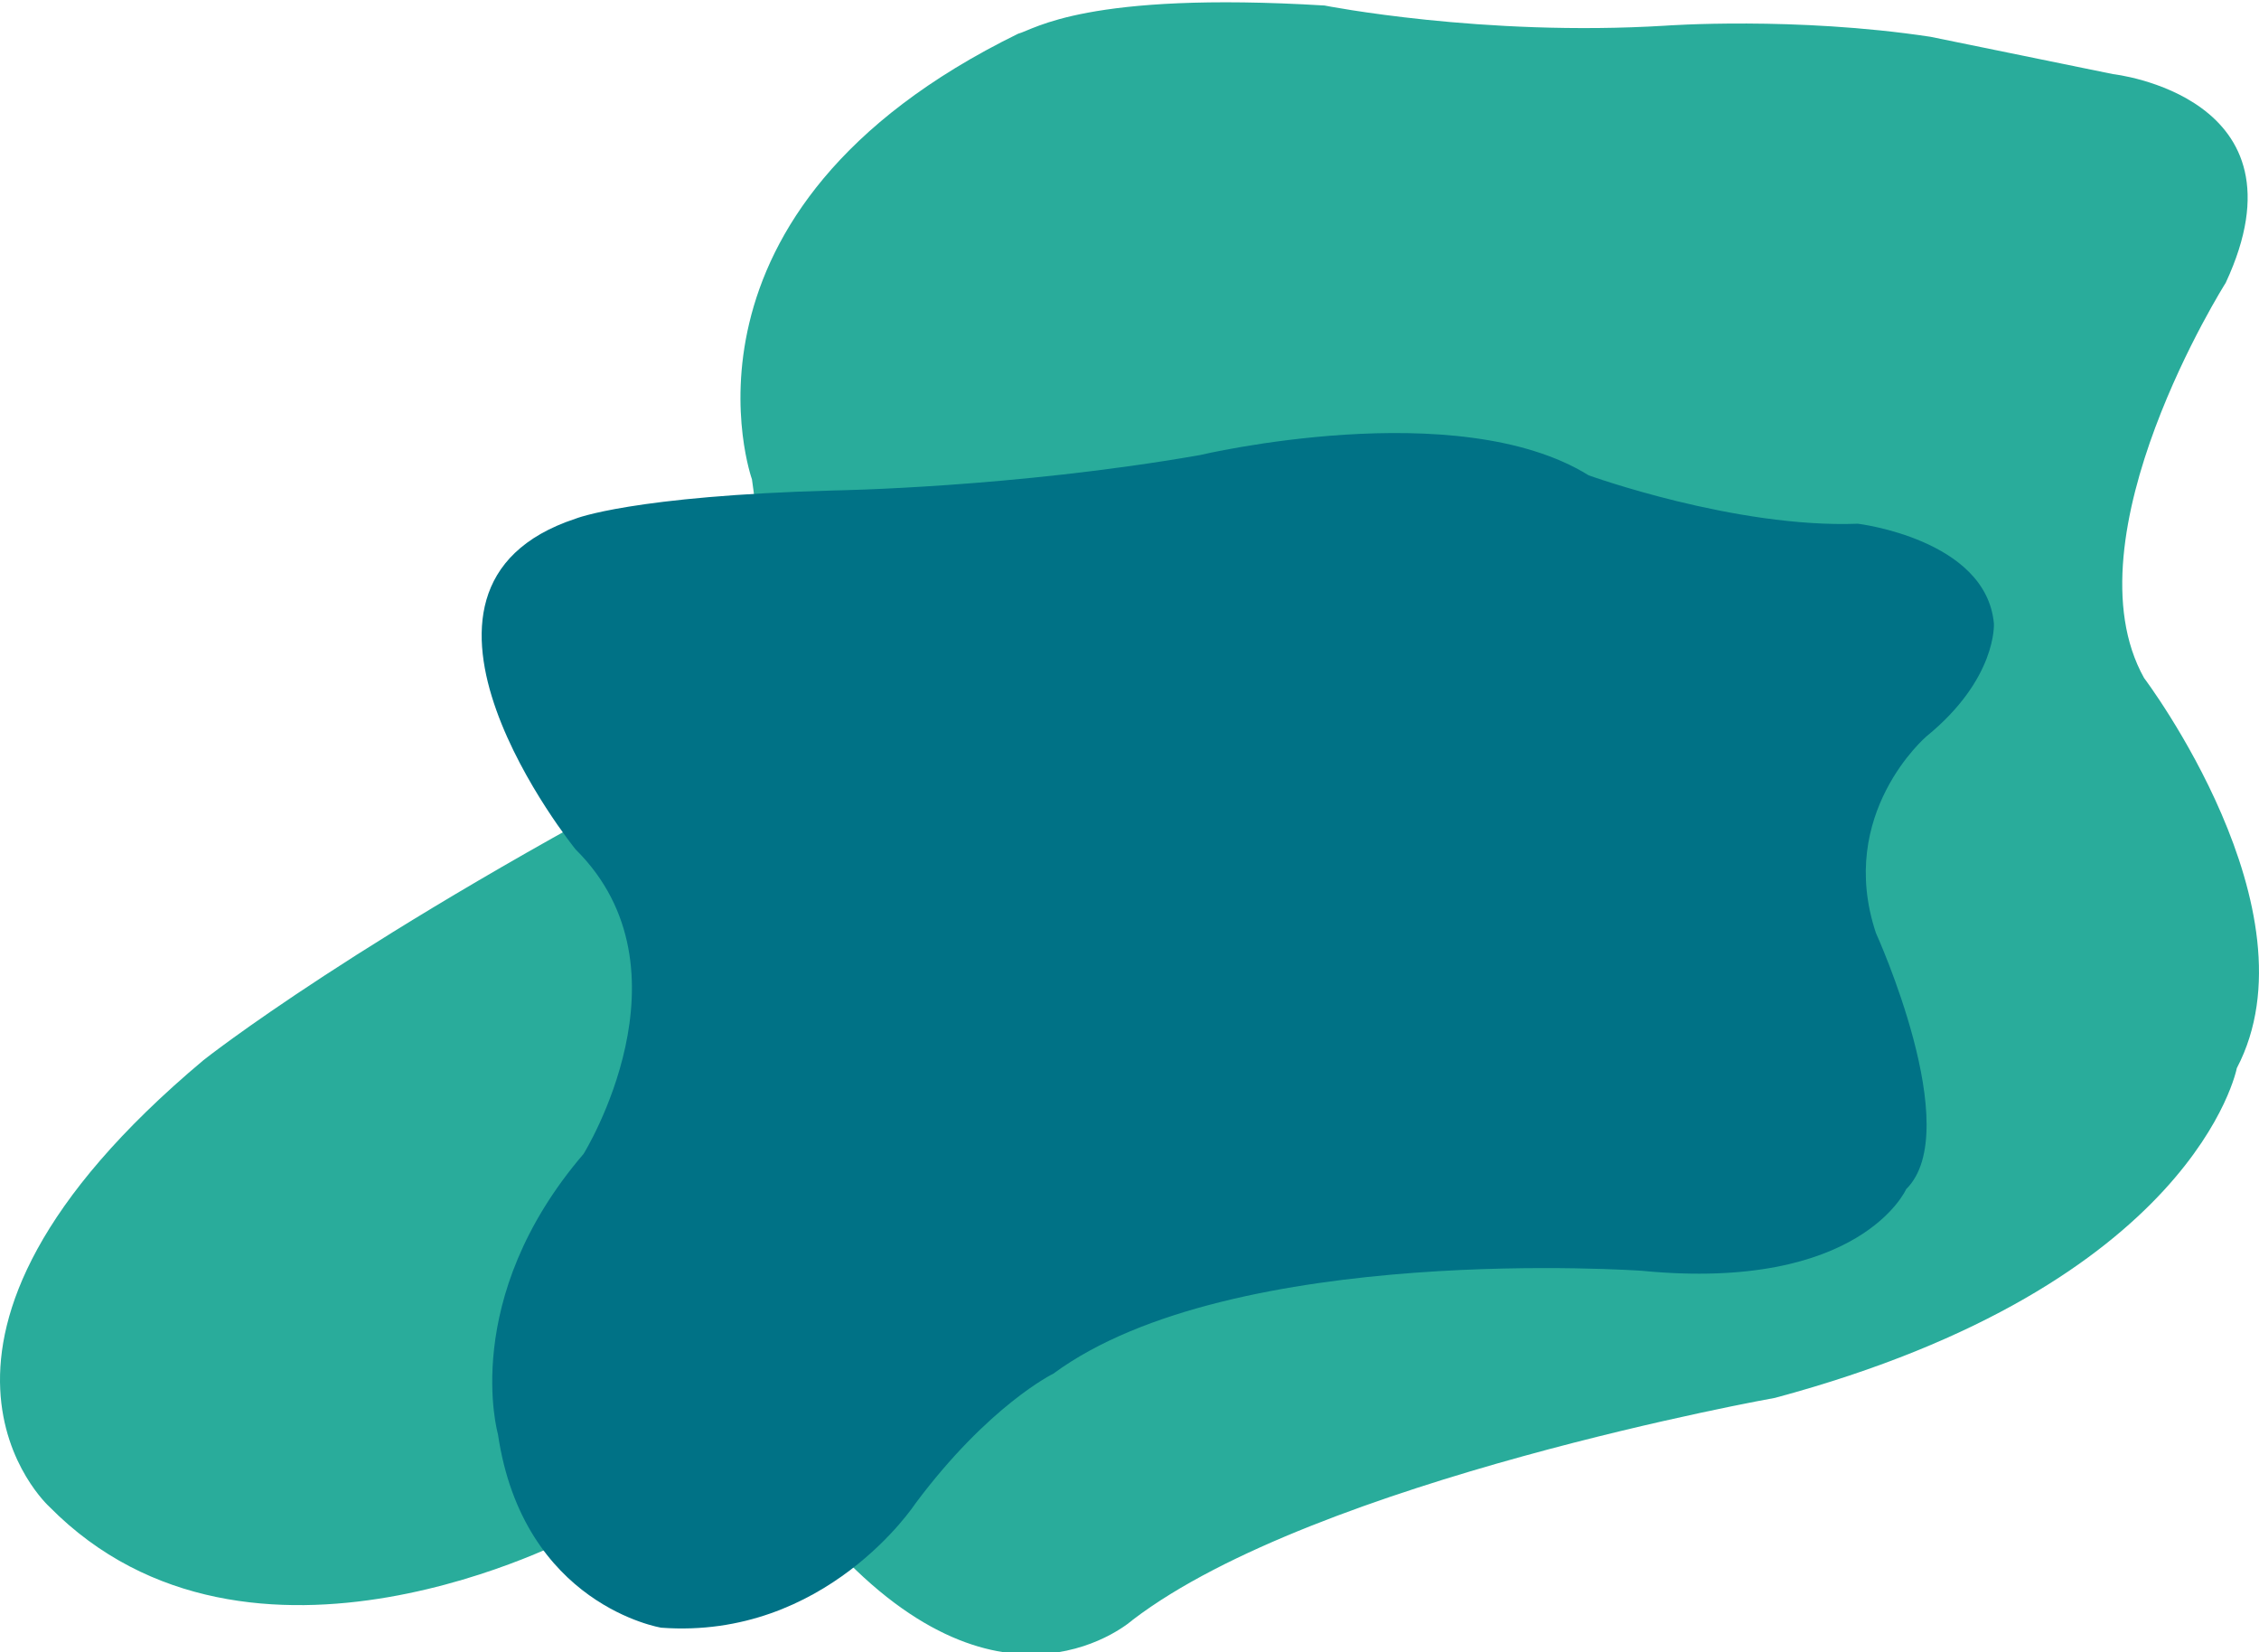
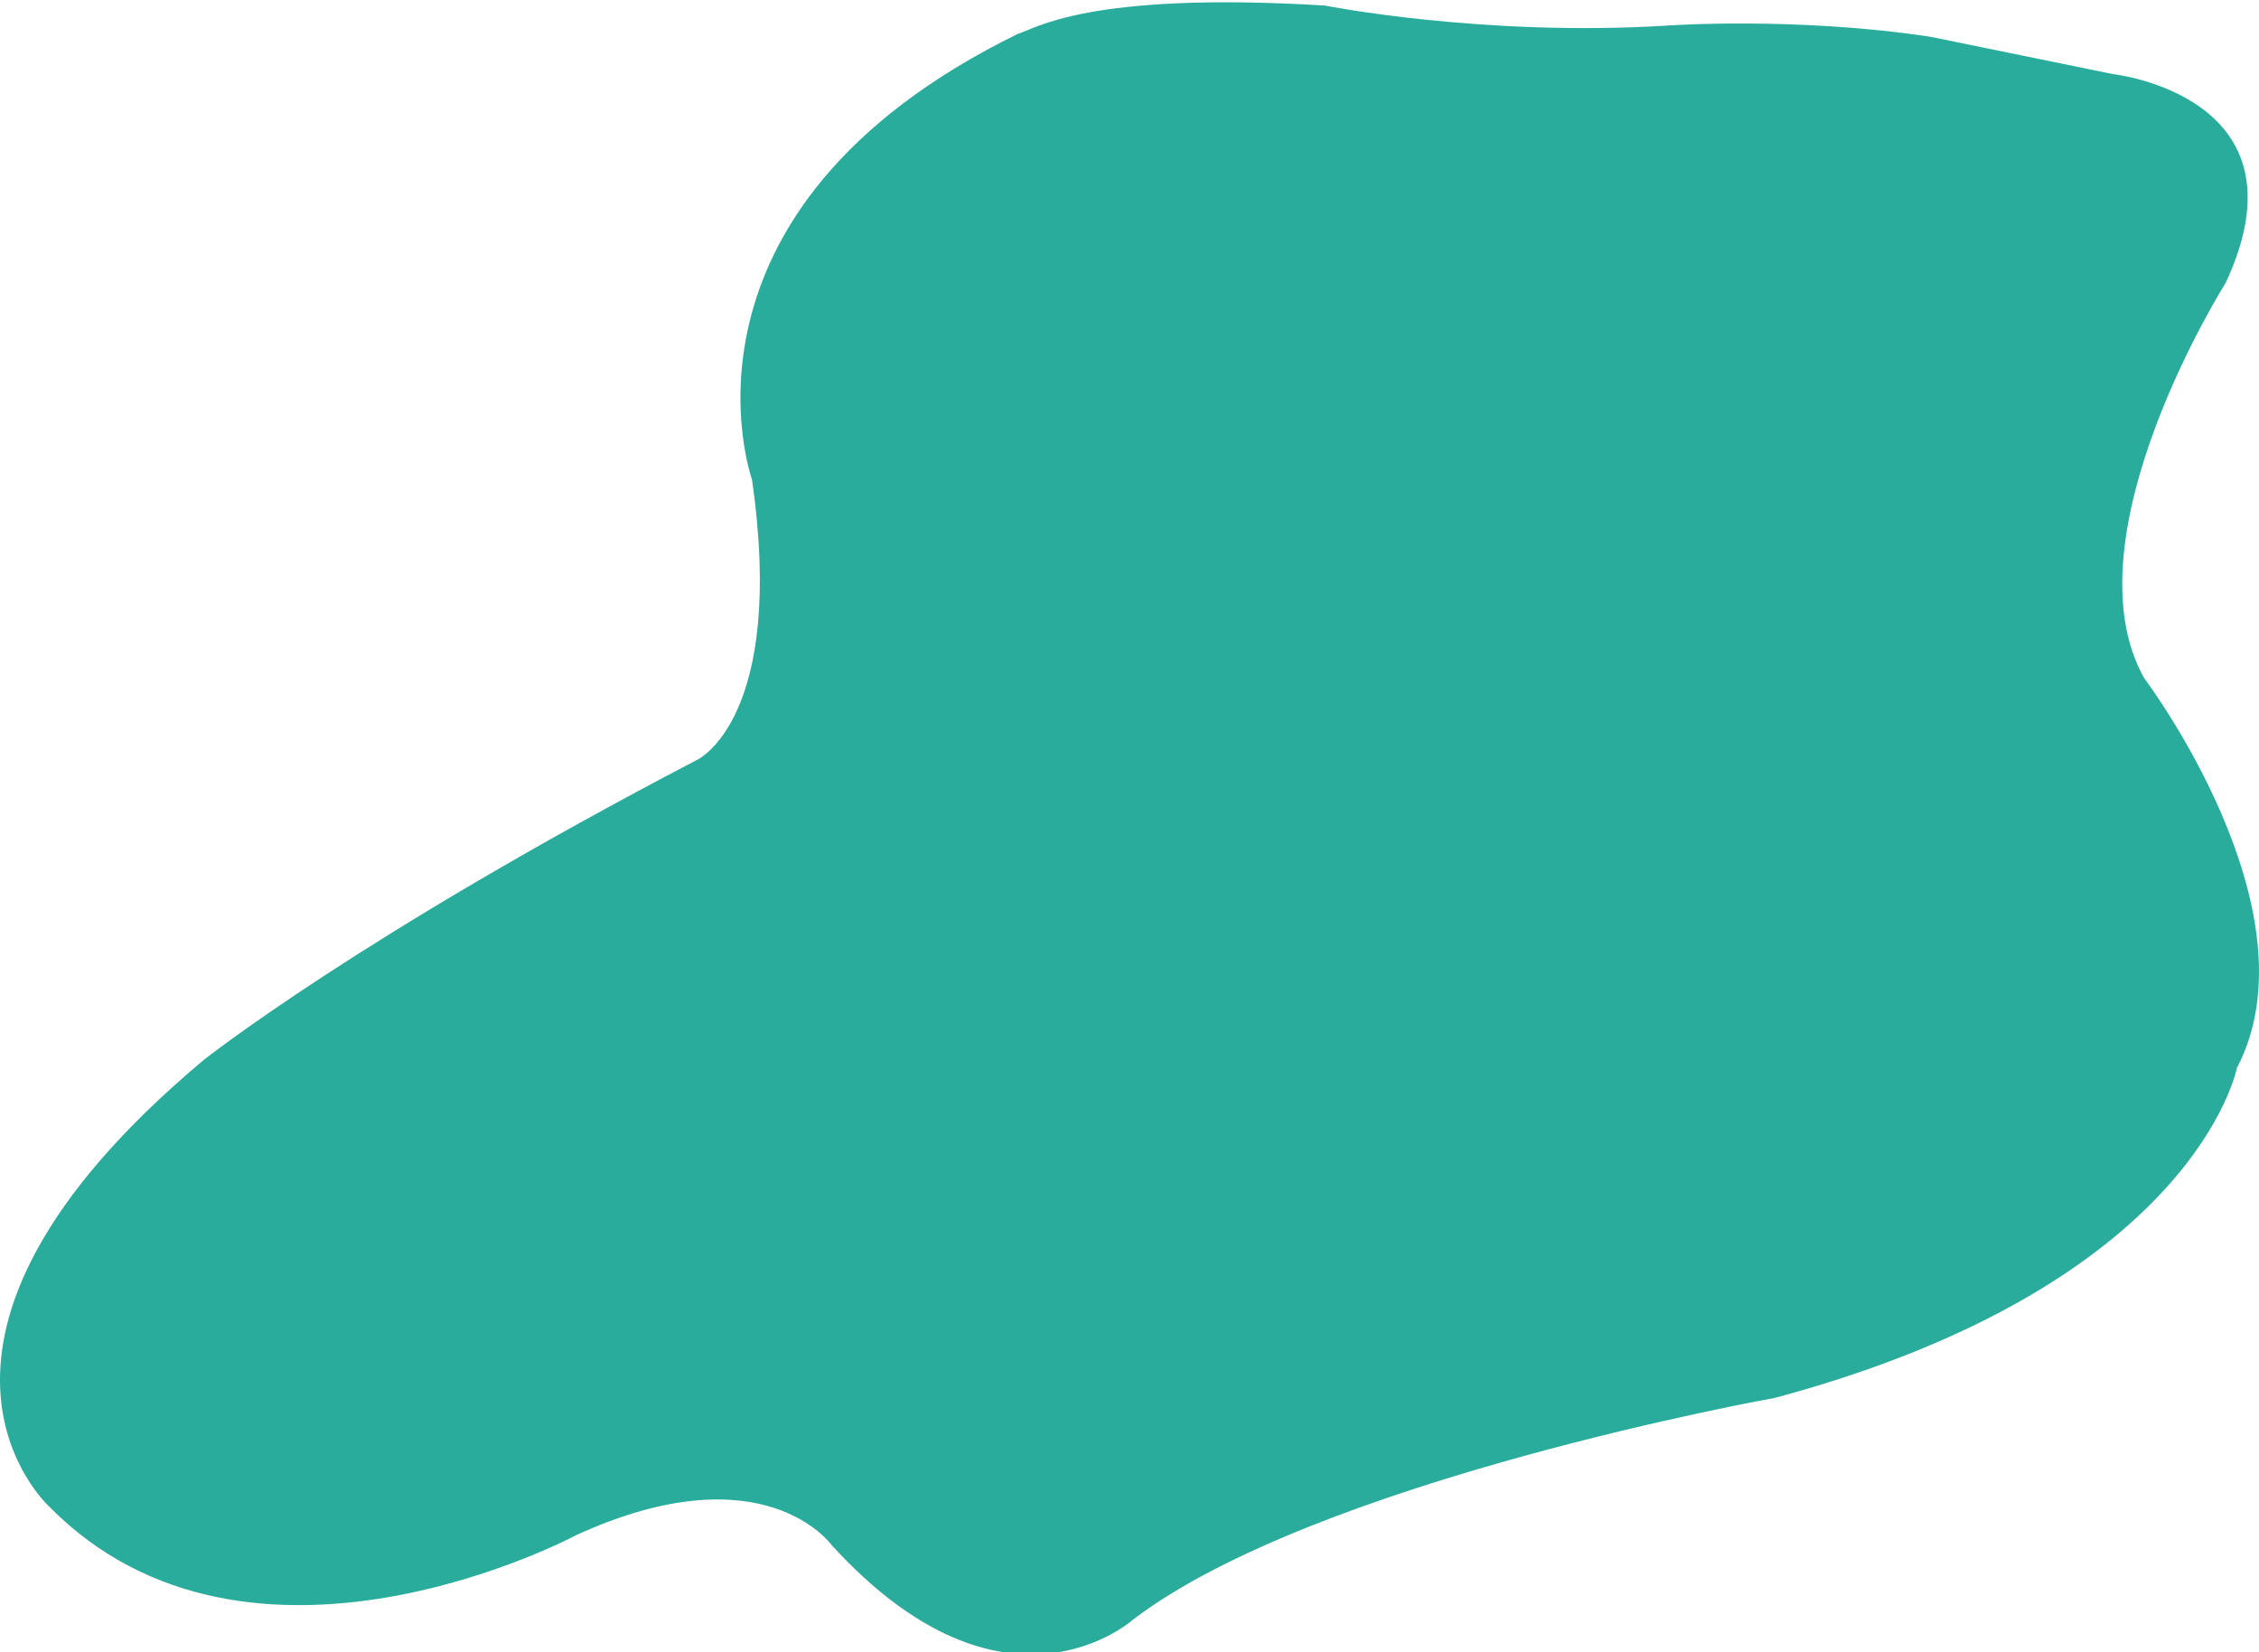
<svg xmlns="http://www.w3.org/2000/svg" version="1.1" id="Camada_1" x="0px" y="0px" viewBox="0 0 1500 1096.95" style="enable-background:new 0 0 1500 1096.95;" xml:space="preserve">
  <style type="text/css">
	.st0{fill-rule:evenodd;clip-rule:evenodd;fill:#29AC9B;enable-background:new    ;}
	.st1{fill-rule:evenodd;clip-rule:evenodd;fill:#007286;enable-background:new    ;}
</style>
  <path class="st0" d="M32.76,1000.34c0,0-121.12-109.2,102.41-296.53c0,0,104.14-82.75,327.99-199.47c0,0,58.97-27.76,36.15-186.08  c0,0-63.68-178.15,176.71-295.86c10.74-2.78,45.09-28.32,203.49-18.74c0,0,104.98,20.8,226.24,13.39c0,0,85.81-6.27,176.04,7.36  l121.15,24.77c0,0,132.73,14.56,74.97,138.56c0,0-106.65,168.65-54.22,262.39c0,0,116.53,154.26,61.58,259.04  c0,0-27.52,143.88-306.57,218.88c0,0-304.46,54.37-426.38,147.26c0,0-84.86,76.69-200.14-49.53c0,0-45.08-63.39-169.35-6.69  C382.84,1019.08,166.03,1135.5,32.76,1000.34z" />
-   <path class="st1" d="M330.63,952.14c0,0-25.68-89.77,56.9-186.08c0,0,75.62-121.95-5.35-202.15c0,0-140.28-173.25,0-219.55  c0,0,37.46-15.13,172.03-18.74c0,0,118.17-1.76,242.31-23.43c0,0,171.22-40.68,258.37,13.39c0,0,97.55,35.24,178.72,32.13  c0,0,85.24,10.23,90.36,66.27c0,0,2.23,36.62-44.85,74.97c0,0-59.93,51.23-33.47,130.53c0,0,59.64,131.01,20.08,170.02  c0,0-30.17,68.31-175.37,54.22c0,0-272-19.34-390.91,68.27c0,0-42.83,20.83-91.7,86.35c0,0-59.32,90.38-168.68,82.33  C439.06,1080.66,347.36,1065.85,330.63,952.14z" />
</svg>